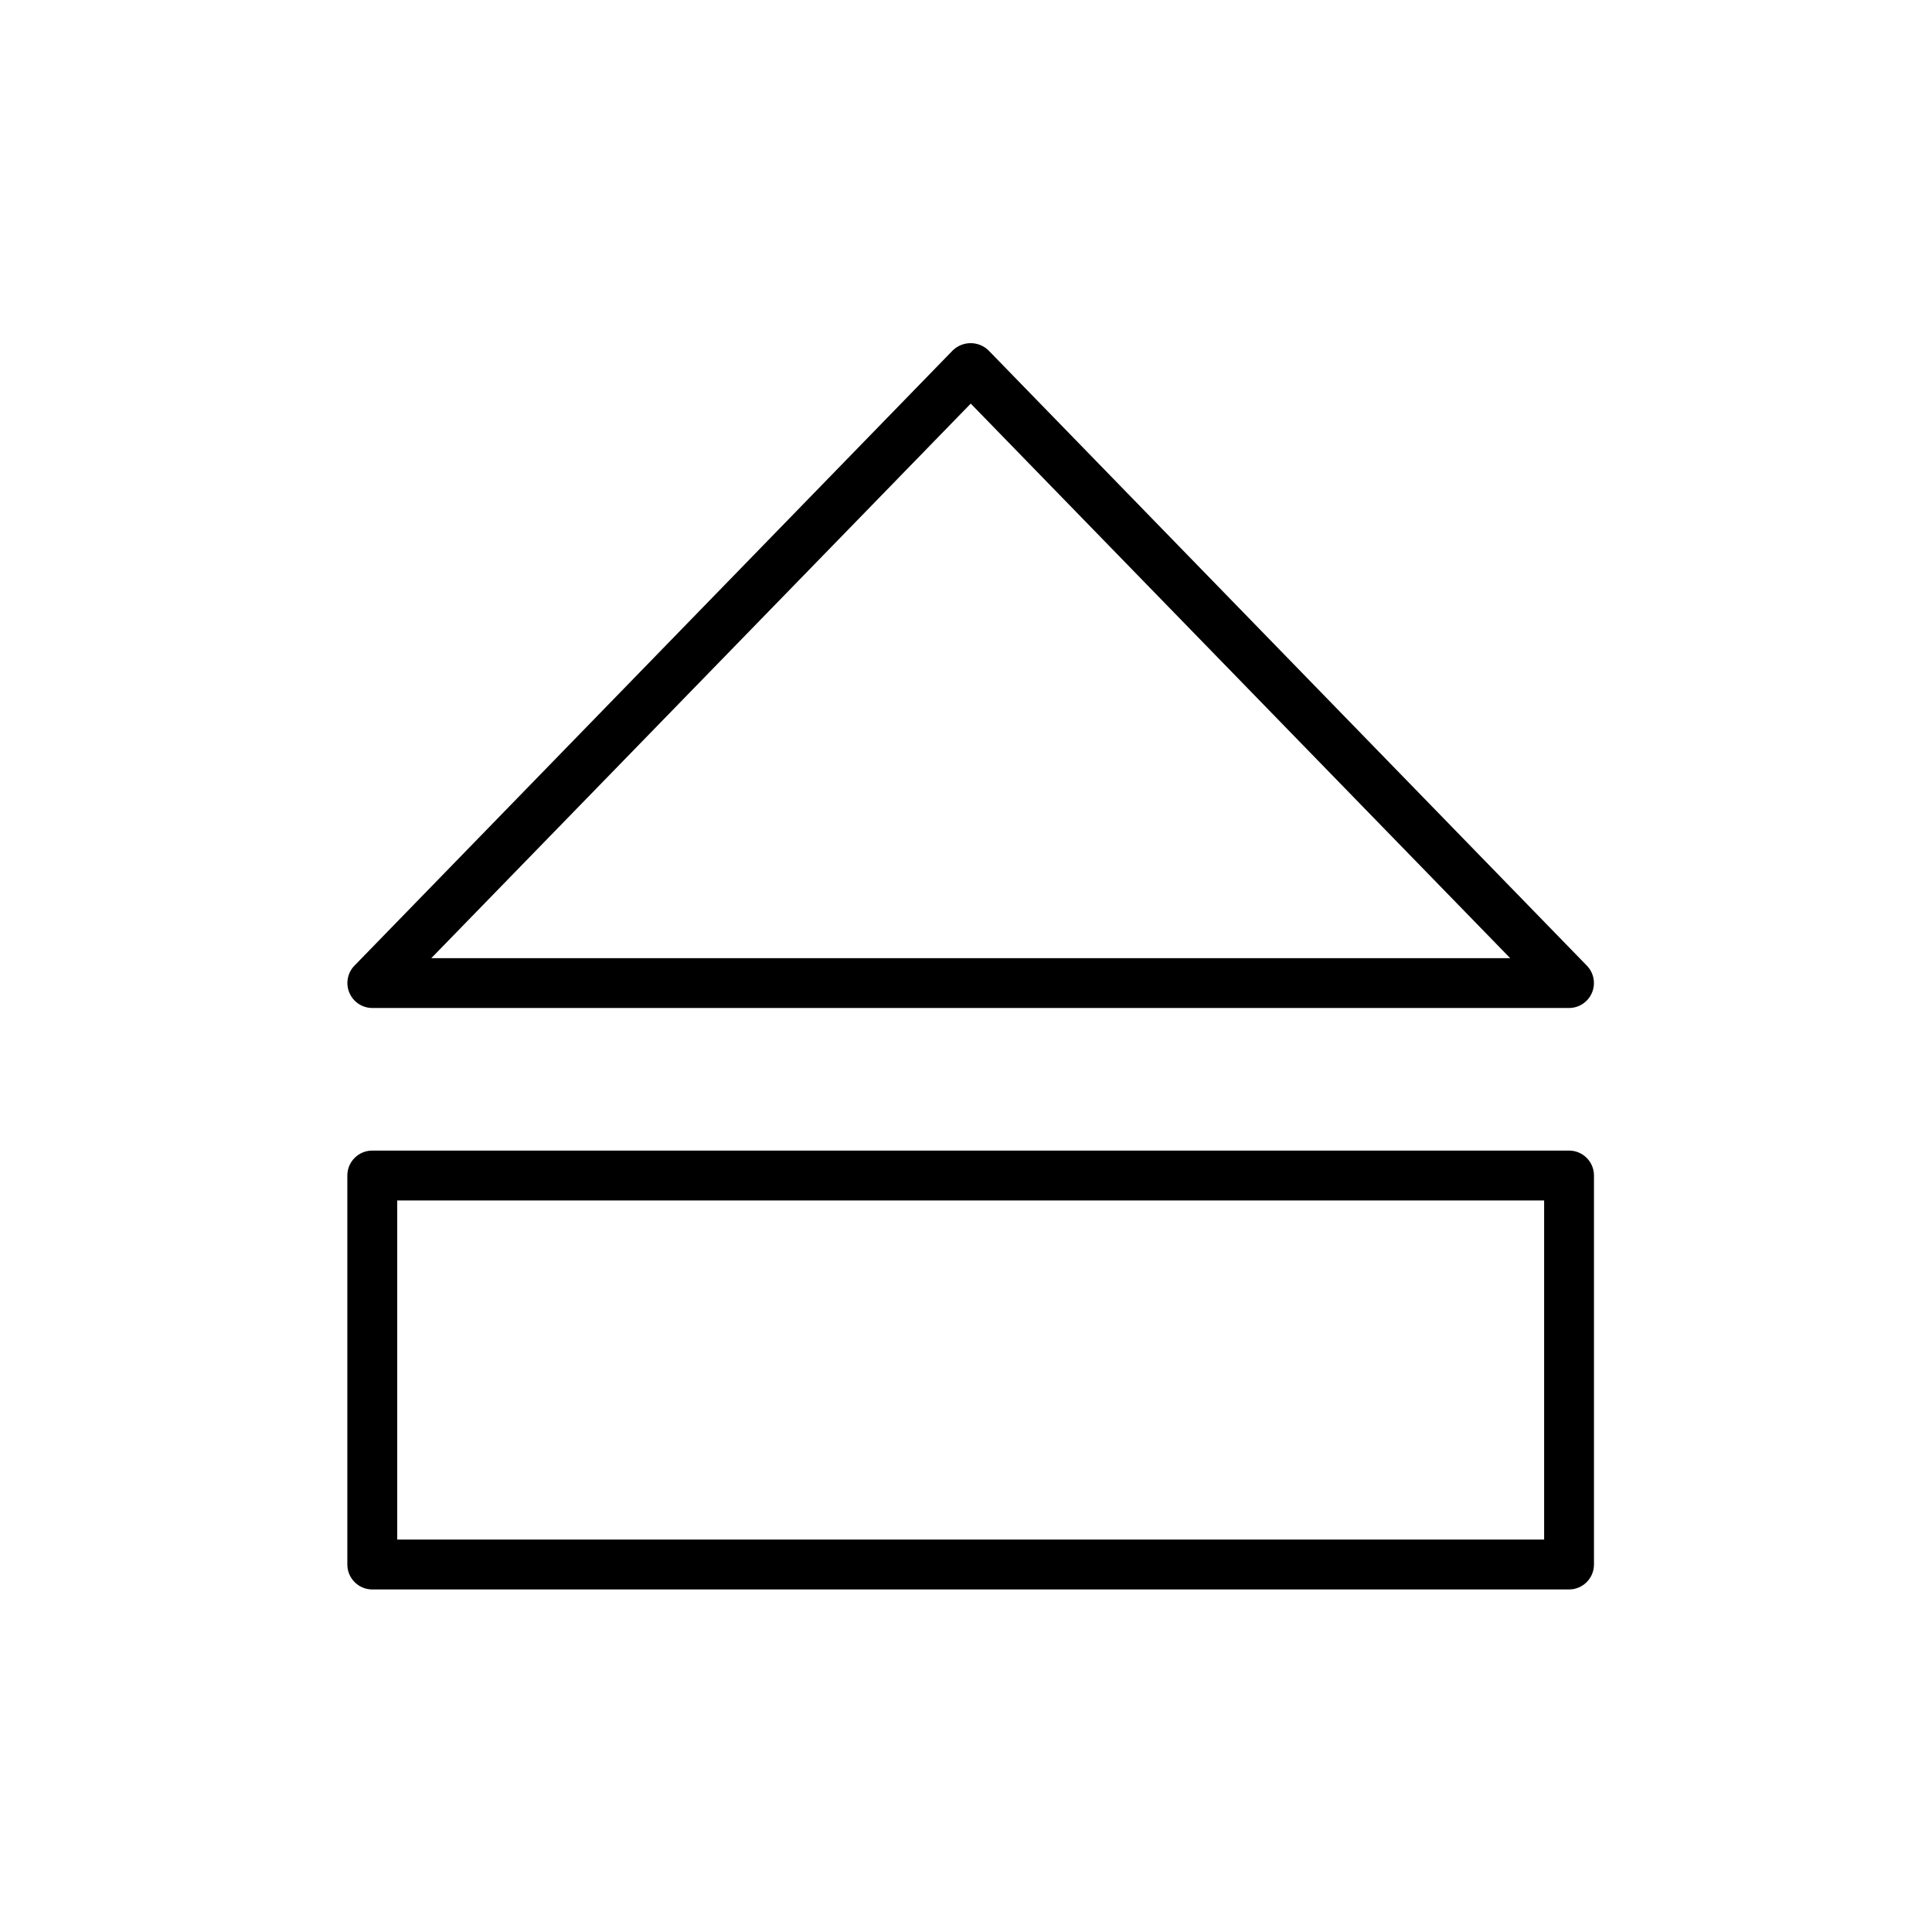
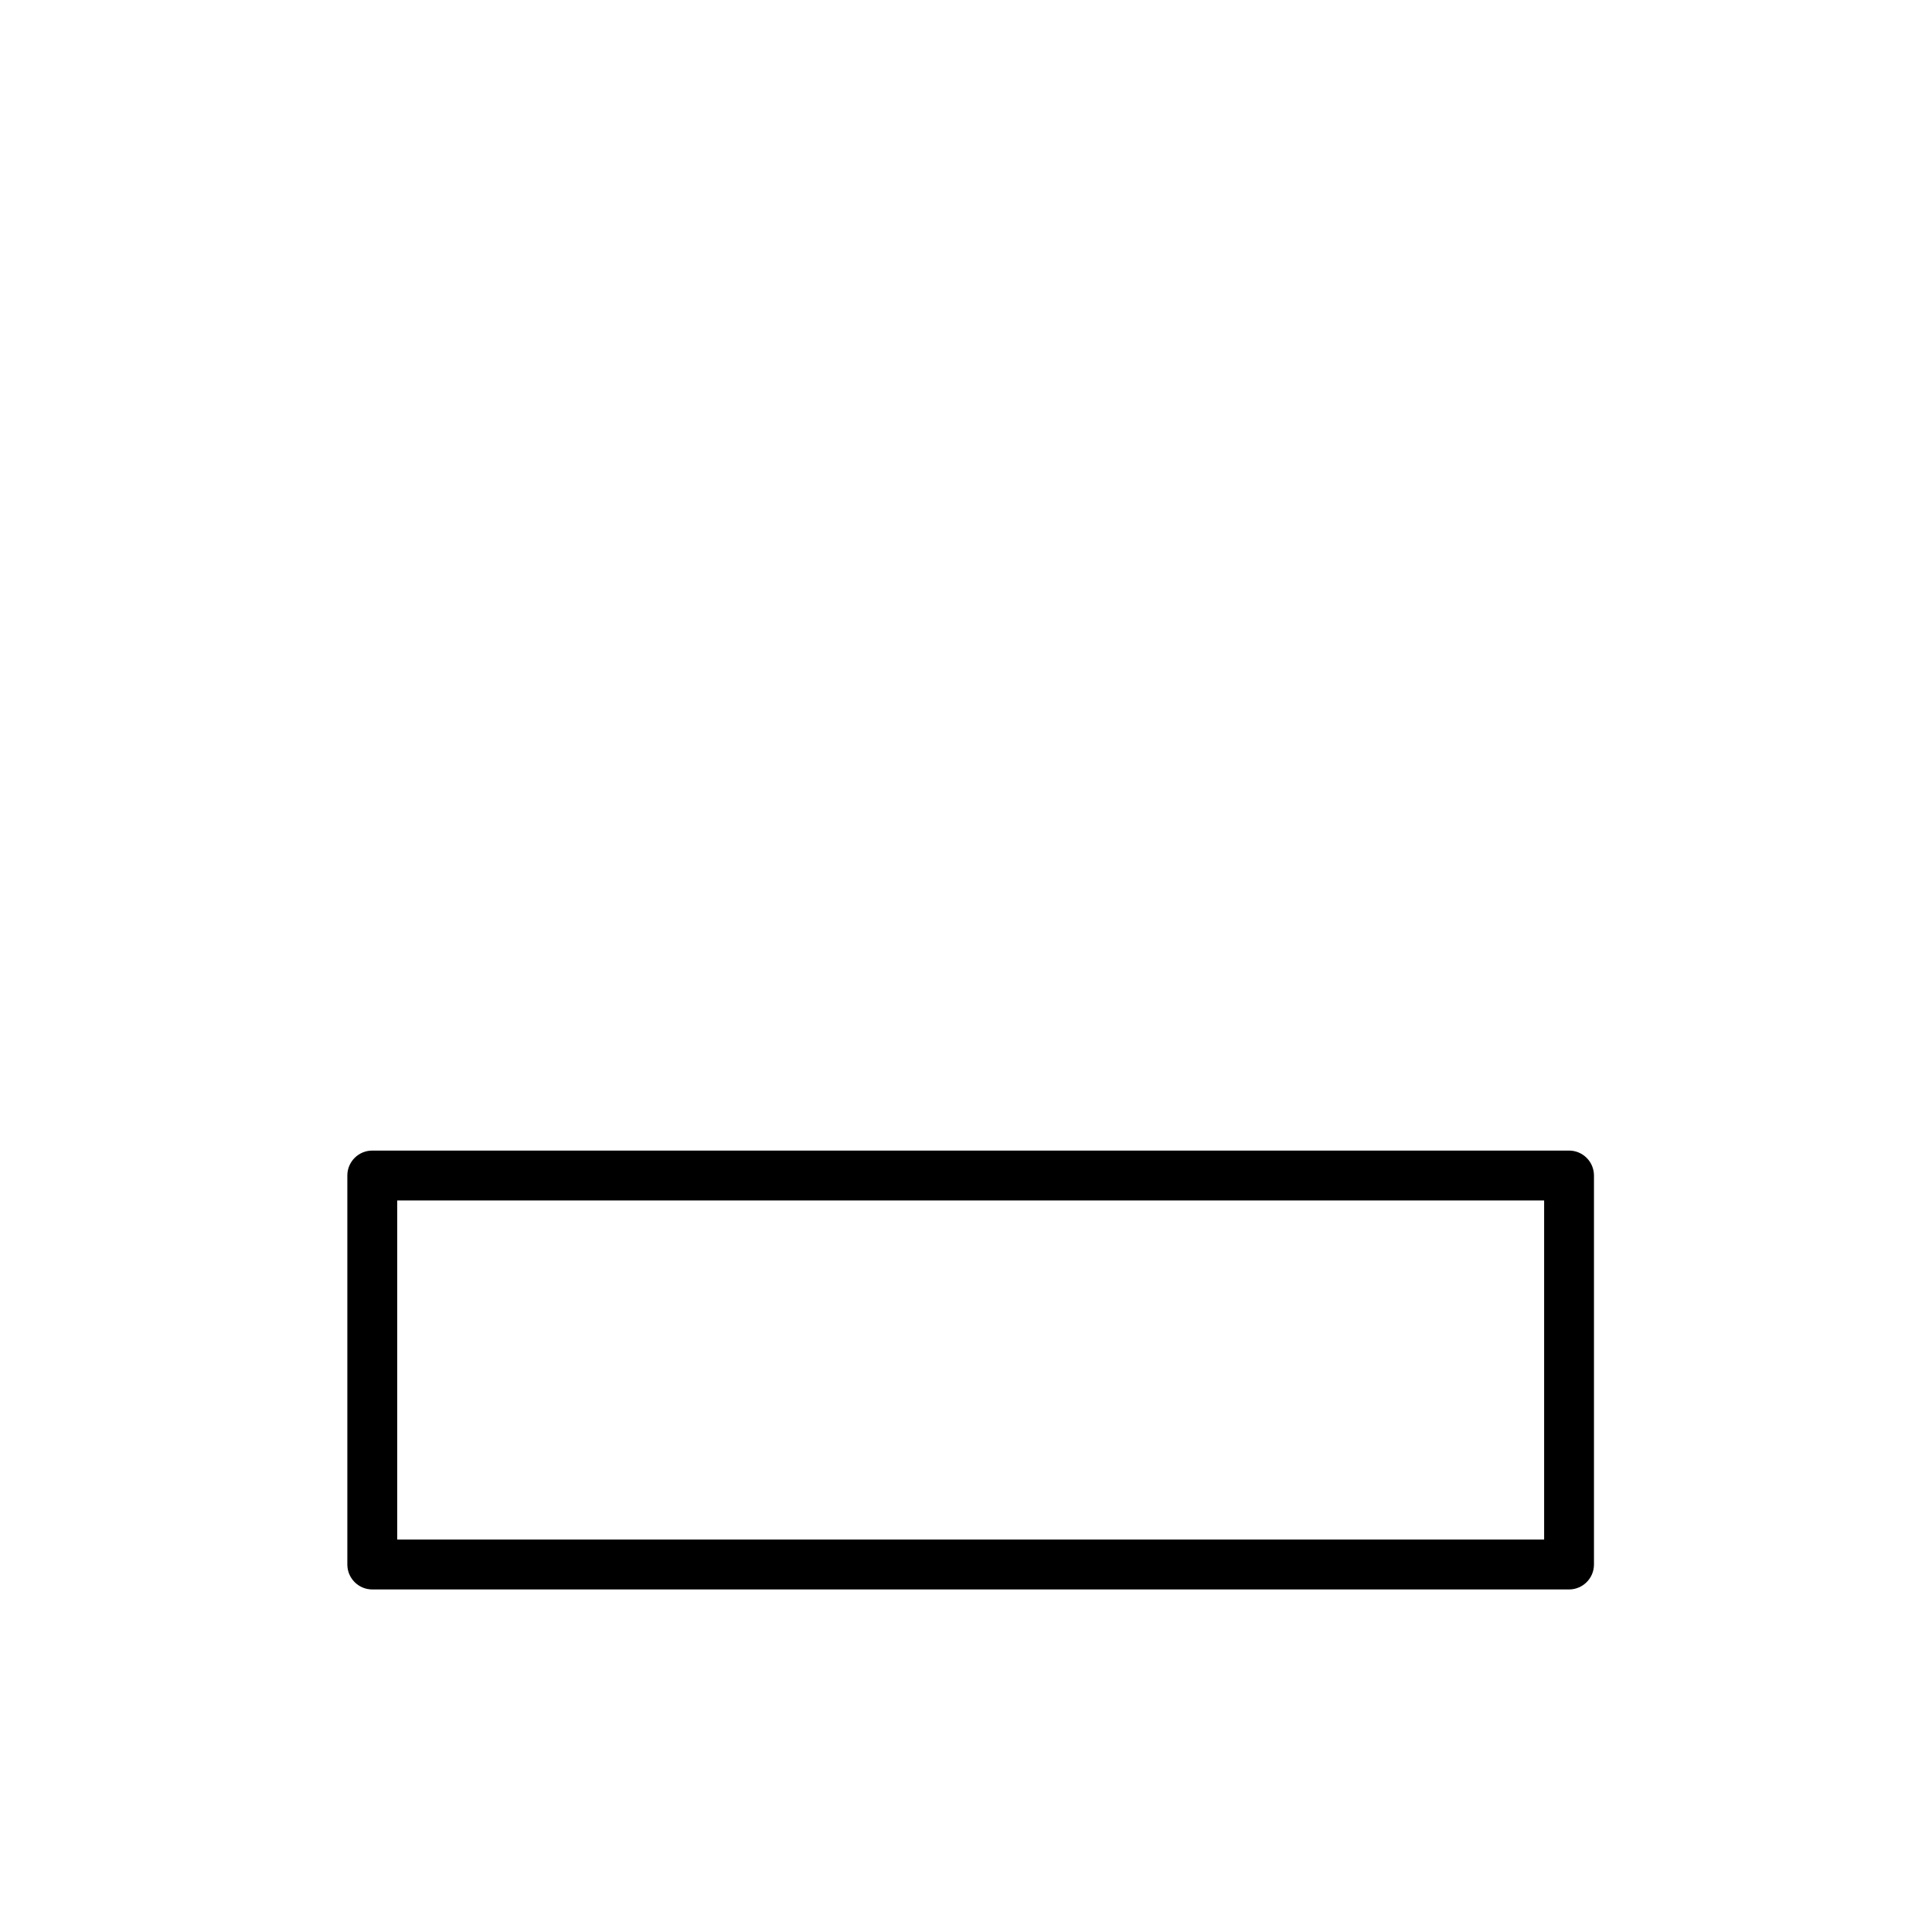
<svg xmlns="http://www.w3.org/2000/svg" fill="#000000" width="800px" height="800px" version="1.1" viewBox="144 144 512 512">
  <g>
-     <path d="m559.82 411.13h-317.16c-2.652-0.008-5.043-1.598-6.074-4.039s-0.508-5.266 1.336-7.172l158.57-163.06c2.641-2.559 6.836-2.559 9.473 0l158.57 163.05c1.852 1.902 2.383 4.731 1.355 7.176-1.031 2.445-3.426 4.039-6.078 4.047zm-301.52-13.211h285.91l-142.95-146.96z" />
    <path d="m559.82 565.22h-317.16c-3.652 0-6.613-2.961-6.613-6.613v-103.08c0-3.652 2.961-6.613 6.613-6.613h317.15c3.648 0 6.609 2.961 6.609 6.613v103.08c0 3.648-2.953 6.606-6.598 6.613zm-310.55-13.211h303.94v-89.867h-303.94z" />
  </g>
</svg>